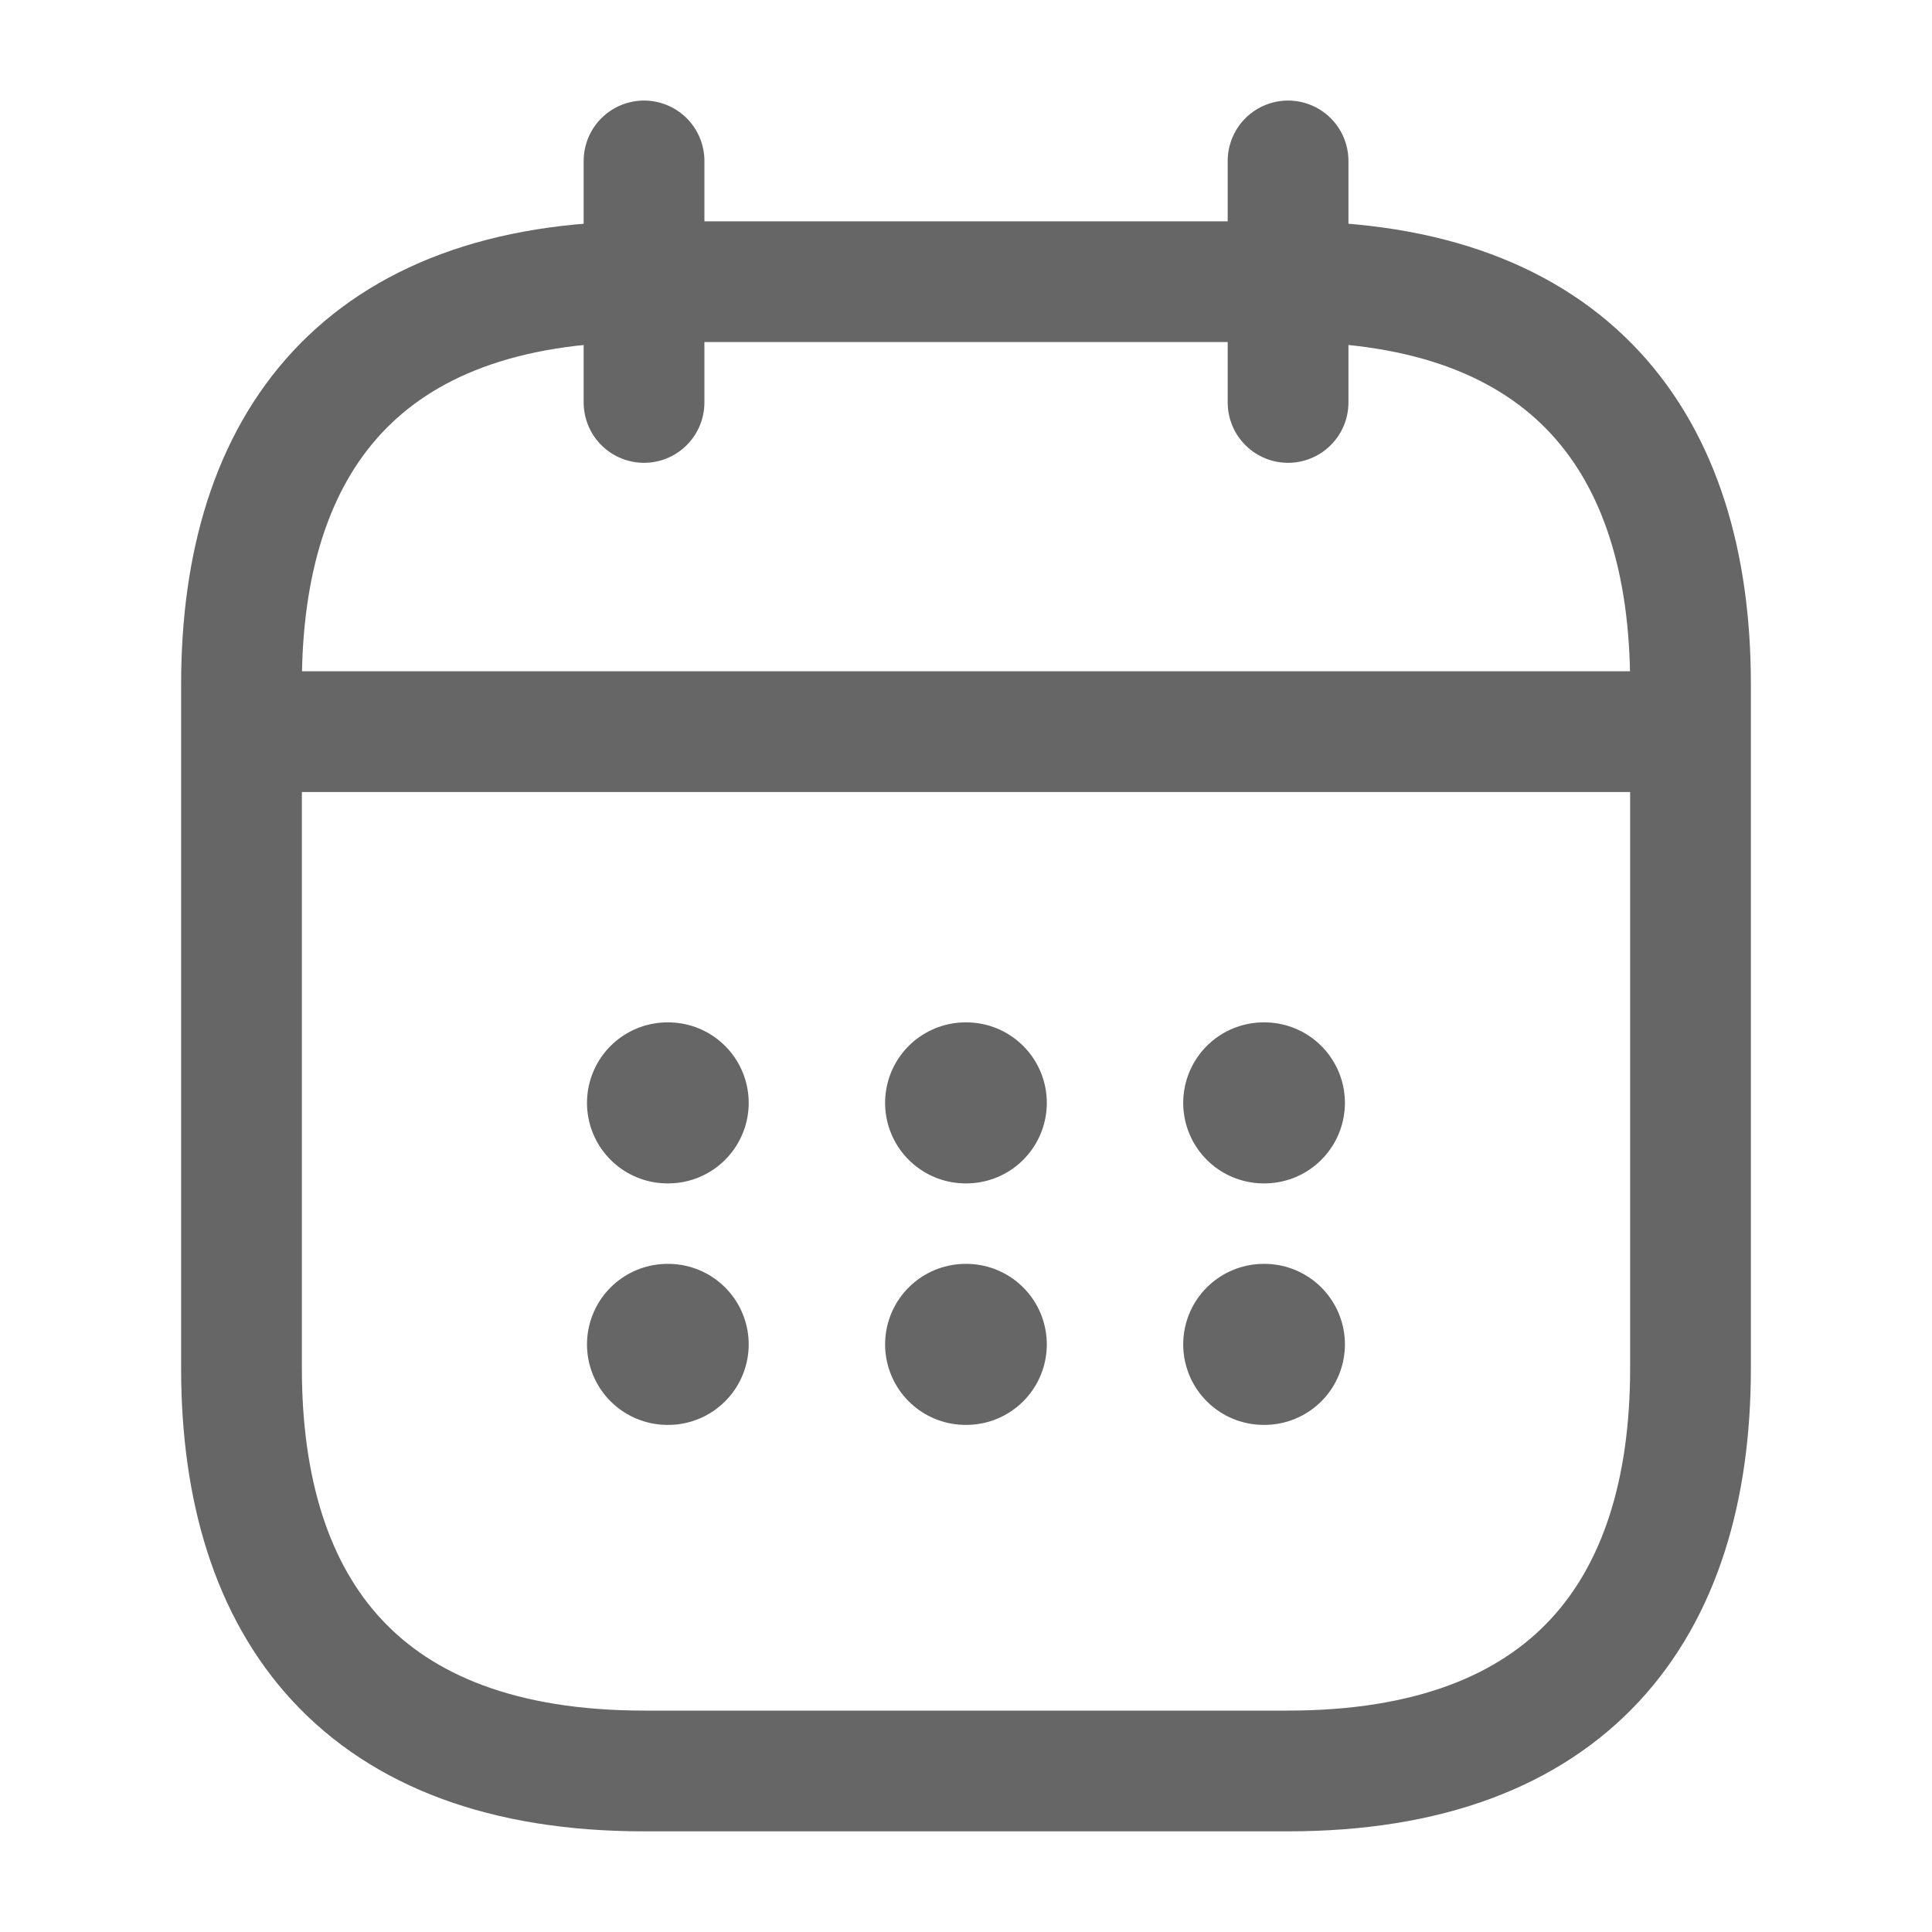
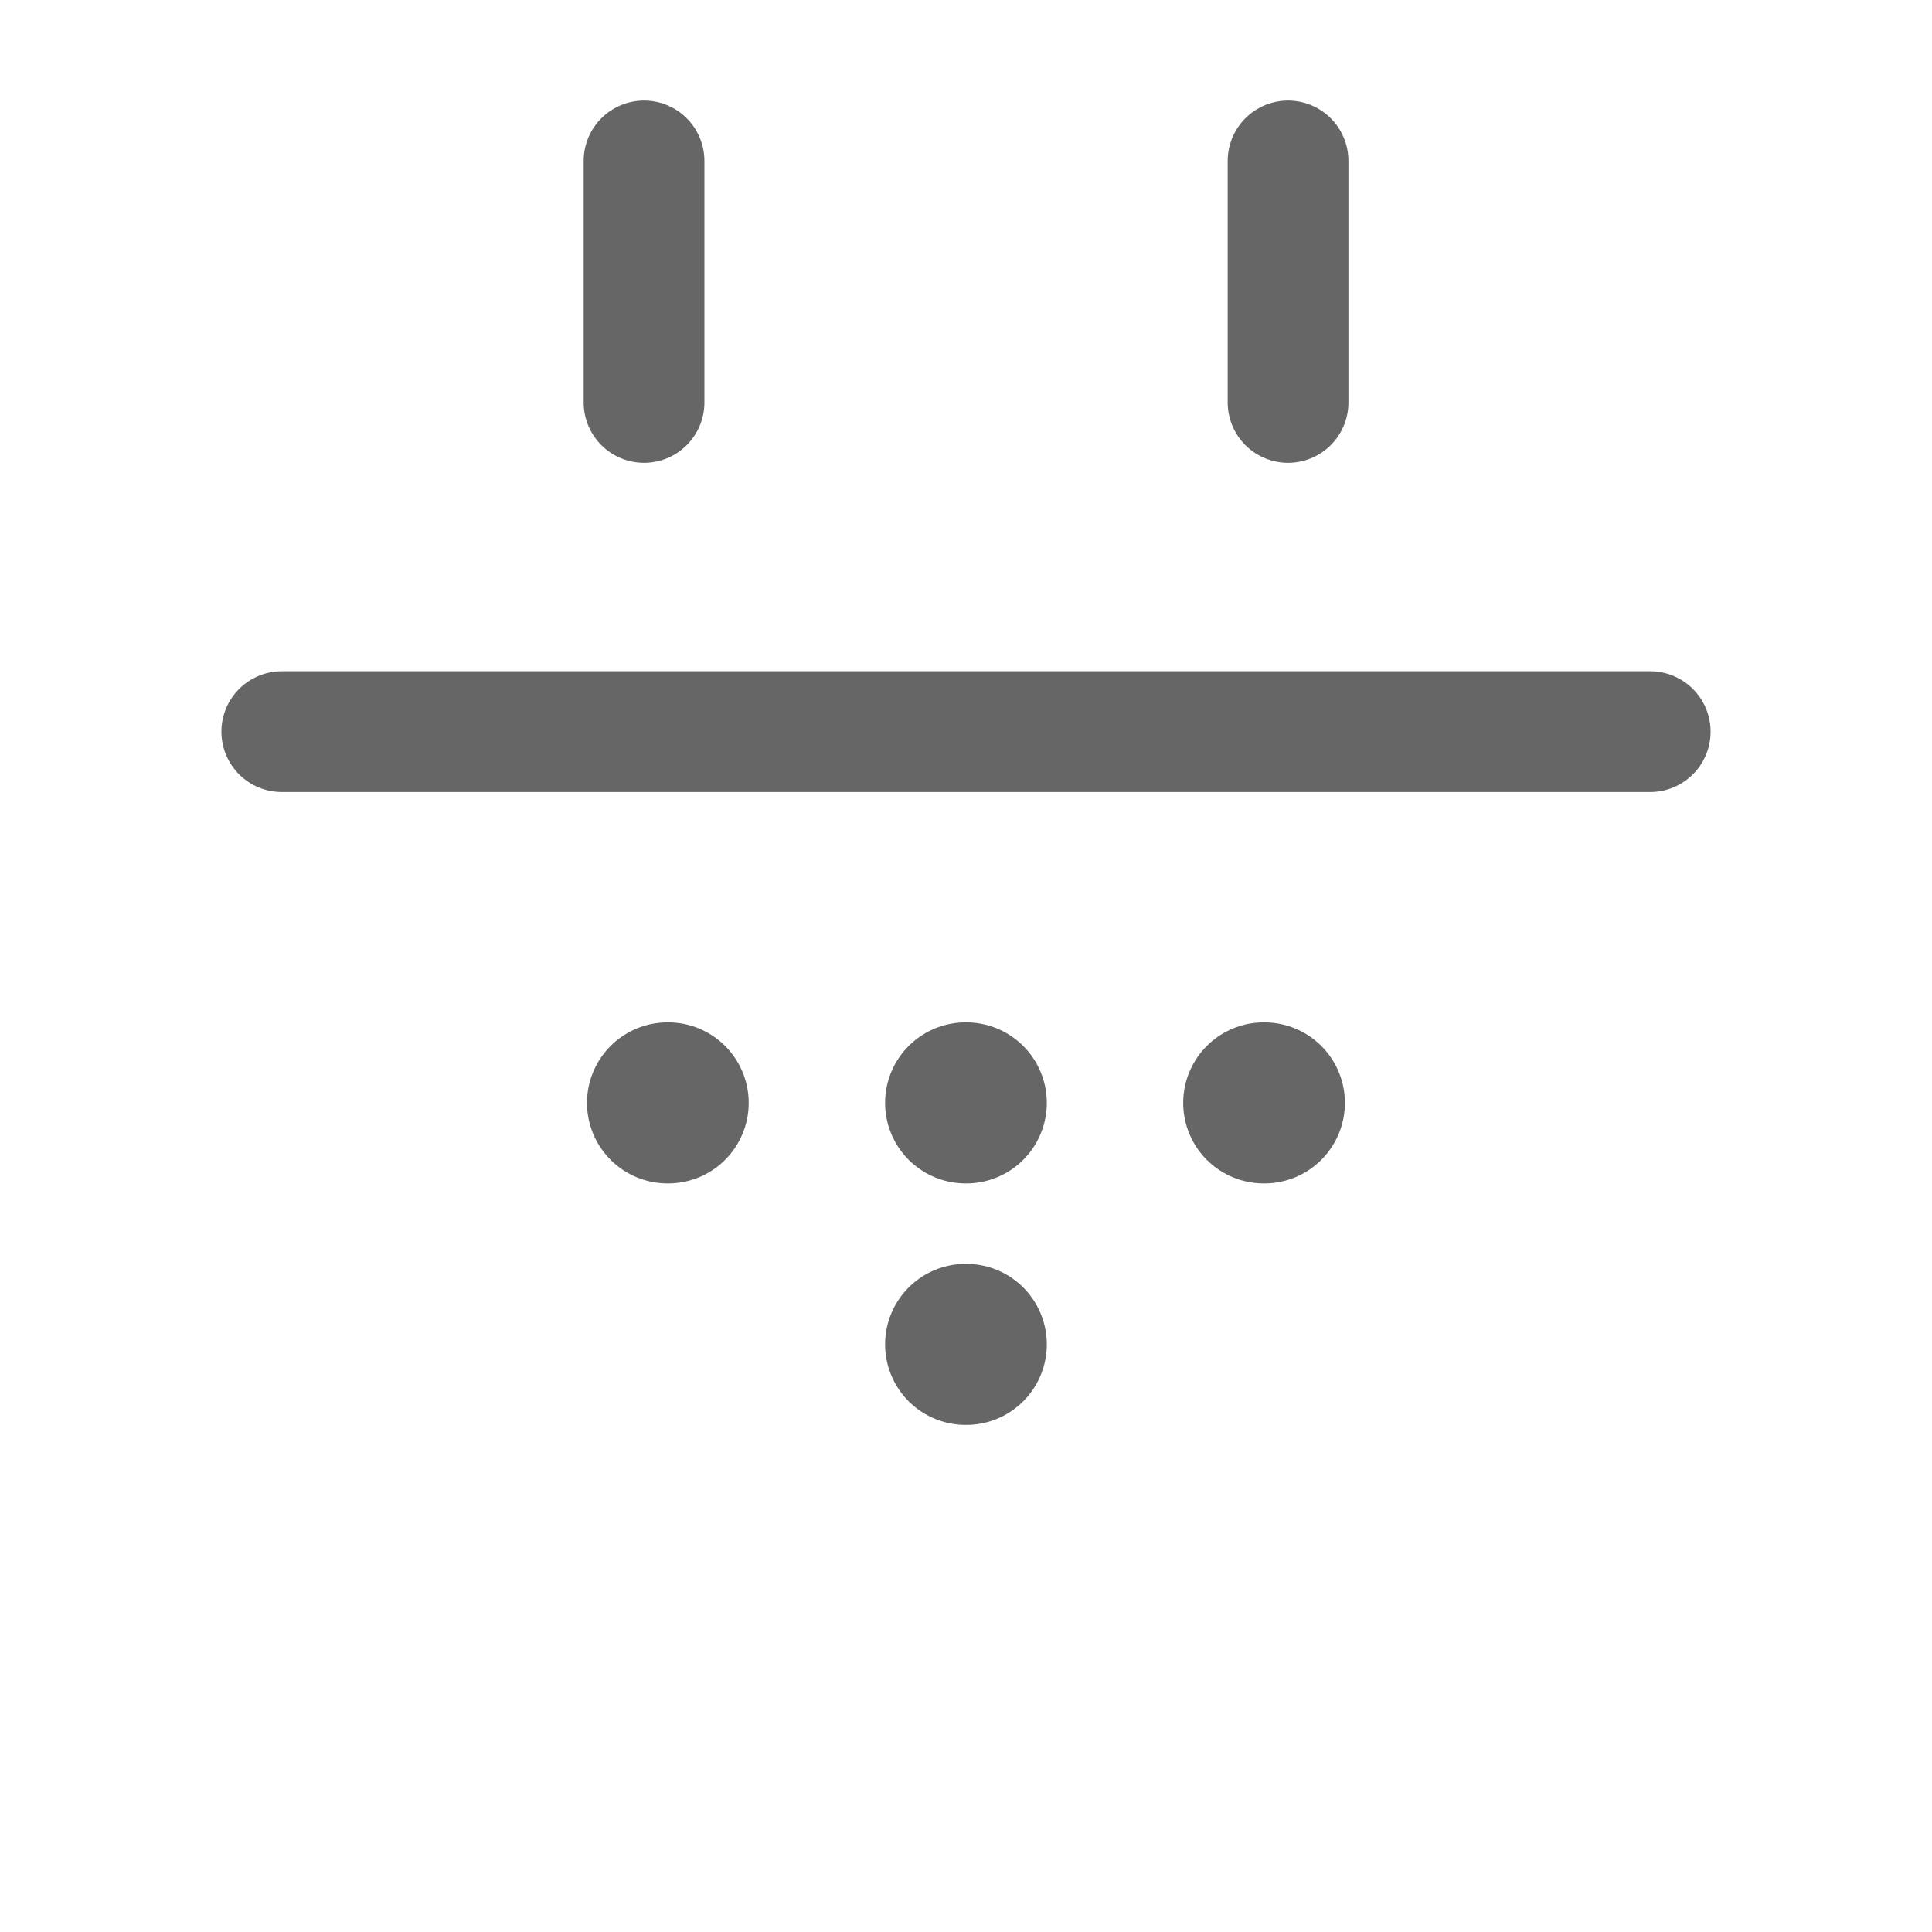
<svg xmlns="http://www.w3.org/2000/svg" width="20" height="20" viewBox="0 0 20 20" fill="none">
  <path d="M6.667 1.666V4.166" stroke="#666666" stroke-width="1.25" stroke-miterlimit="10" stroke-linecap="round" stroke-linejoin="round" />
  <path d="M13.334 1.666V4.166" stroke="#666666" stroke-width="1.25" stroke-miterlimit="10" stroke-linecap="round" stroke-linejoin="round" />
  <path d="M2.917 7.574H17.083" stroke="#666666" stroke-width="1.25" stroke-miterlimit="10" stroke-linecap="round" stroke-linejoin="round" />
-   <path d="M17.5 7.083V14.166C17.5 16.666 16.25 18.333 13.333 18.333H6.667C3.75 18.333 2.5 16.666 2.5 14.166V7.083C2.5 4.583 3.75 2.916 6.667 2.916H13.333C16.25 2.916 17.5 4.583 17.5 7.083Z" stroke="#666666" stroke-width="1.25" stroke-miterlimit="10" stroke-linecap="round" stroke-linejoin="round" />
  <path d="M13.082 11.417H13.089" stroke="#666666" stroke-width="1.667" stroke-linecap="round" stroke-linejoin="round" />
-   <path d="M13.082 13.917H13.089" stroke="#666666" stroke-width="1.667" stroke-linecap="round" stroke-linejoin="round" />
  <path d="M9.996 11.417H10.003" stroke="#666666" stroke-width="1.667" stroke-linecap="round" stroke-linejoin="round" />
  <path d="M9.996 13.917H10.003" stroke="#666666" stroke-width="1.667" stroke-linecap="round" stroke-linejoin="round" />
  <path d="M6.91 11.417H6.917" stroke="#666666" stroke-width="1.667" stroke-linecap="round" stroke-linejoin="round" />
-   <path d="M6.91 13.917H6.917" stroke="#666666" stroke-width="1.667" stroke-linecap="round" stroke-linejoin="round" />
</svg>